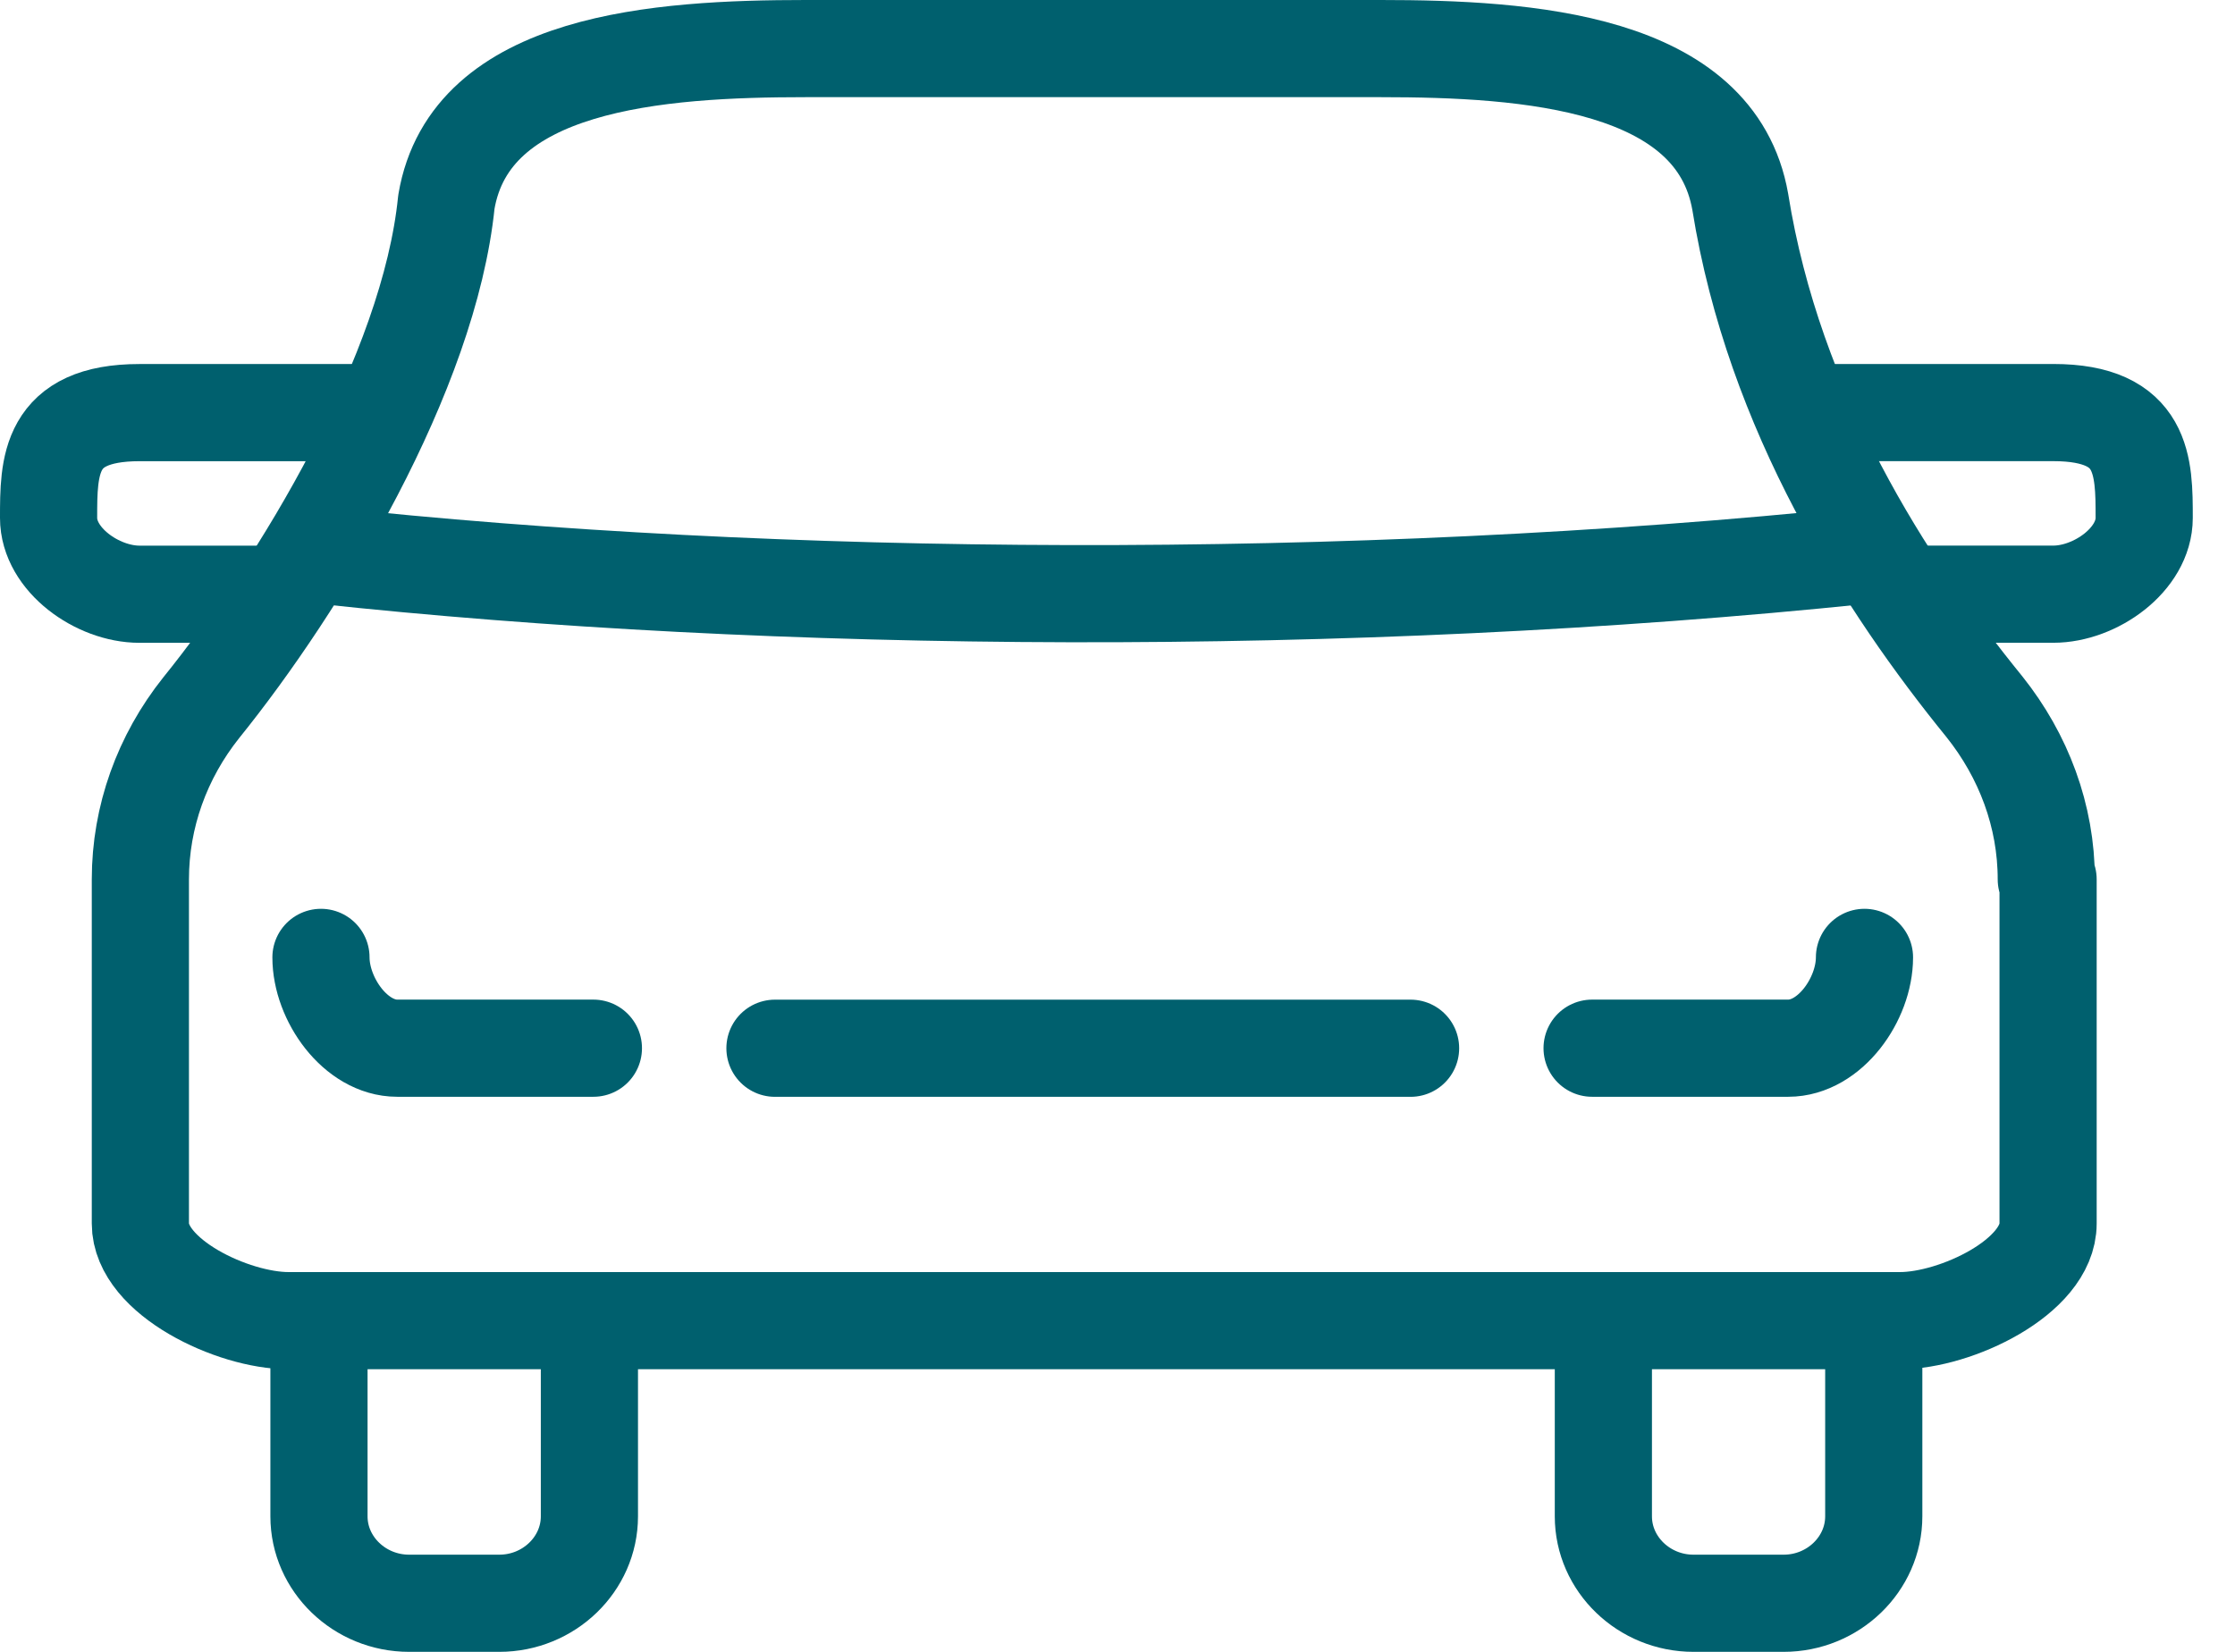
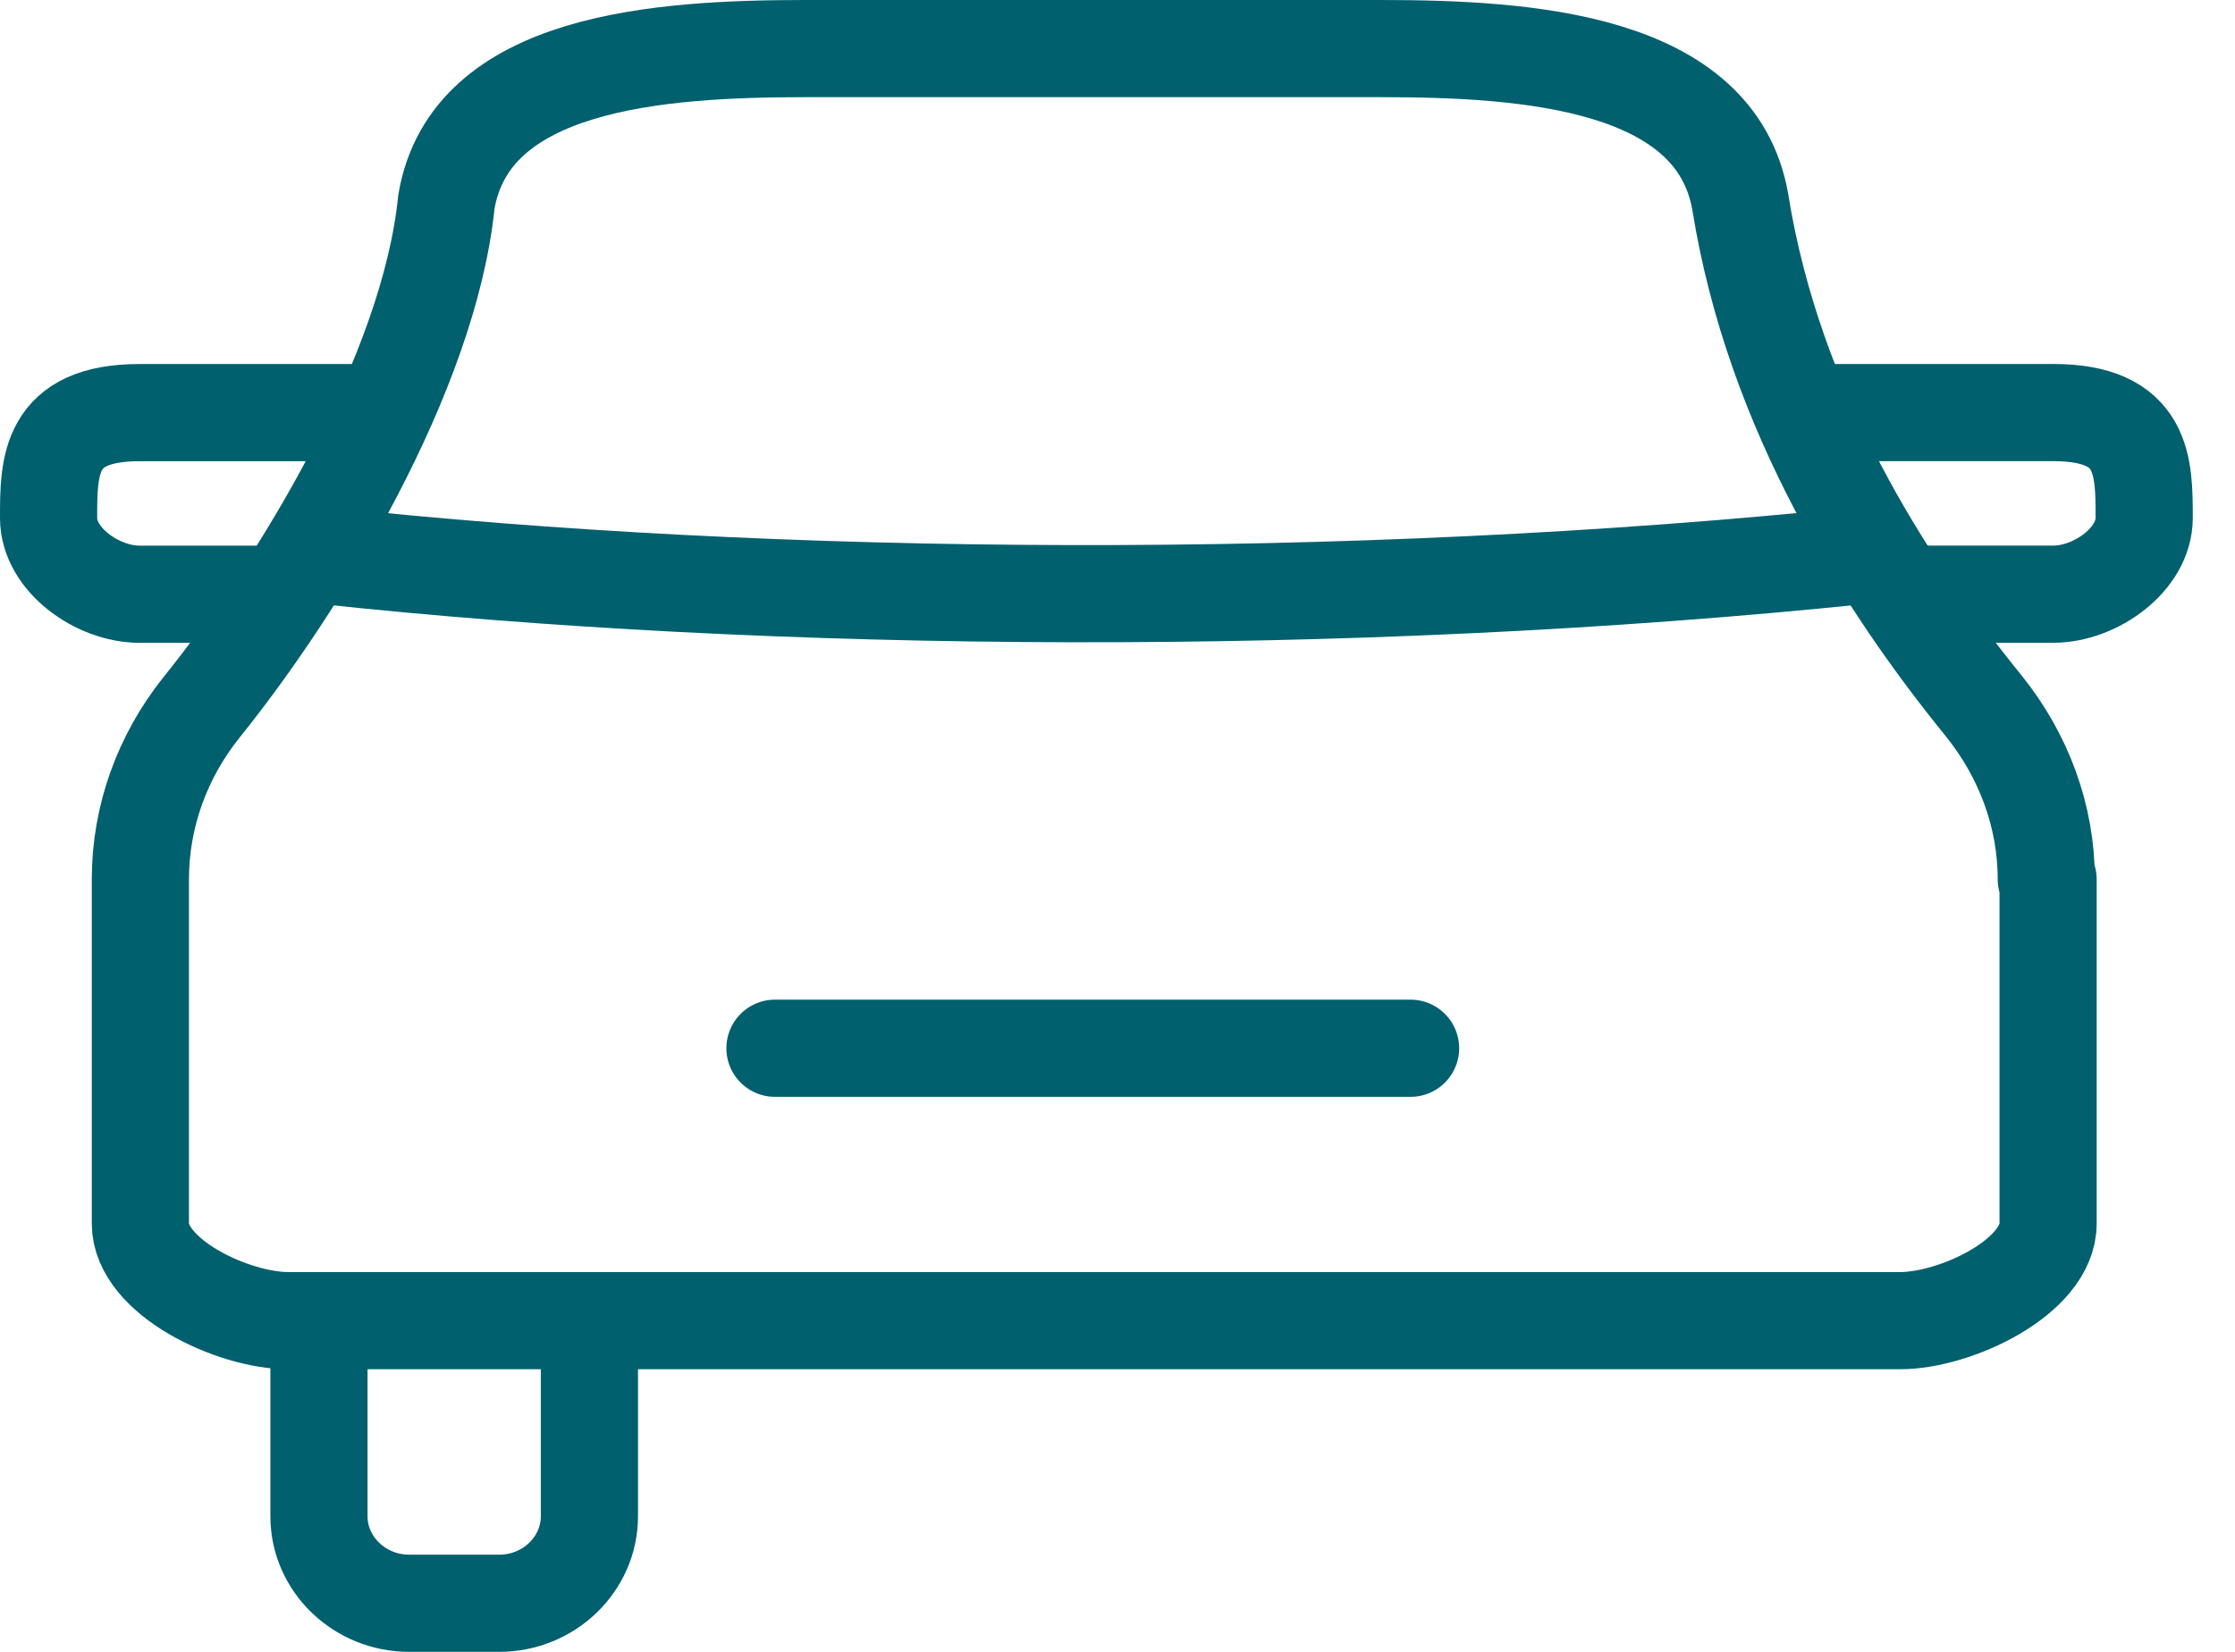
<svg xmlns="http://www.w3.org/2000/svg" width="46" height="34" viewBox="0 0 46 34" fill="none">
  <path d="M38.377 11.428C27.762 12.53 15.932 12.437 6.606 11.428" stroke="#00606E" stroke-width="2" stroke-linejoin="round" />
-   <path d="M38.565 27.435V31.211C38.565 32.195 37.73 33 36.71 33H34.855C33.835 33 33 32.195 33 31.211V26.739" stroke="#00606E" stroke-width="2" stroke-linejoin="round" />
  <path d="M6.565 27.435V31.211C6.565 32.195 7.4 33 8.421 33H10.276C11.296 33 12.131 32.195 12.131 31.211V26.739" stroke="#00606E" stroke-width="2" stroke-linejoin="round" />
  <path d="M15.95 21.576H29.032" stroke="#00606E" stroke-width="2" stroke-linecap="round" stroke-linejoin="round" />
-   <path d="M12.213 21.575H8.176C7.317 21.575 6.606 20.566 6.606 19.706" stroke="#00606E" stroke-width="2" stroke-linecap="round" stroke-linejoin="round" />
-   <path d="M32.768 21.575H36.804C37.664 21.575 38.374 20.566 38.374 19.706" stroke="#00606E" stroke-width="2" stroke-linecap="round" stroke-linejoin="round" />
  <path d="M5.672 12.231H2.869C2.009 12.231 1 11.521 1 10.661C1 9.596 1 8.493 2.869 8.493H7.541" stroke="#00606E" stroke-width="2" stroke-linejoin="round" />
  <path d="M39.309 12.23H42.262C43.122 12.23 44.131 11.52 44.131 10.66C44.131 9.595 44.131 8.492 42.262 8.492H37.44" stroke="#00606E" stroke-width="2" stroke-linejoin="round" />
  <path d="M42.116 18.1C42.116 16.792 41.649 15.559 40.845 14.55C38.808 12.045 36.51 8.476 35.818 4.158C35.313 1.262 31.445 1 28.417 1H16.587C13.56 1 9.673 1.262 9.187 4.158C8.832 7.672 6.178 12.045 4.141 14.568C3.337 15.577 2.889 16.811 2.889 18.1V25.184C2.889 26.286 4.795 27.183 5.935 27.183H39.107C40.247 27.183 42.153 26.286 42.153 25.184V18.1H42.116Z" stroke="#00606E" stroke-width="2" stroke-linecap="round" stroke-linejoin="round" />
</svg>